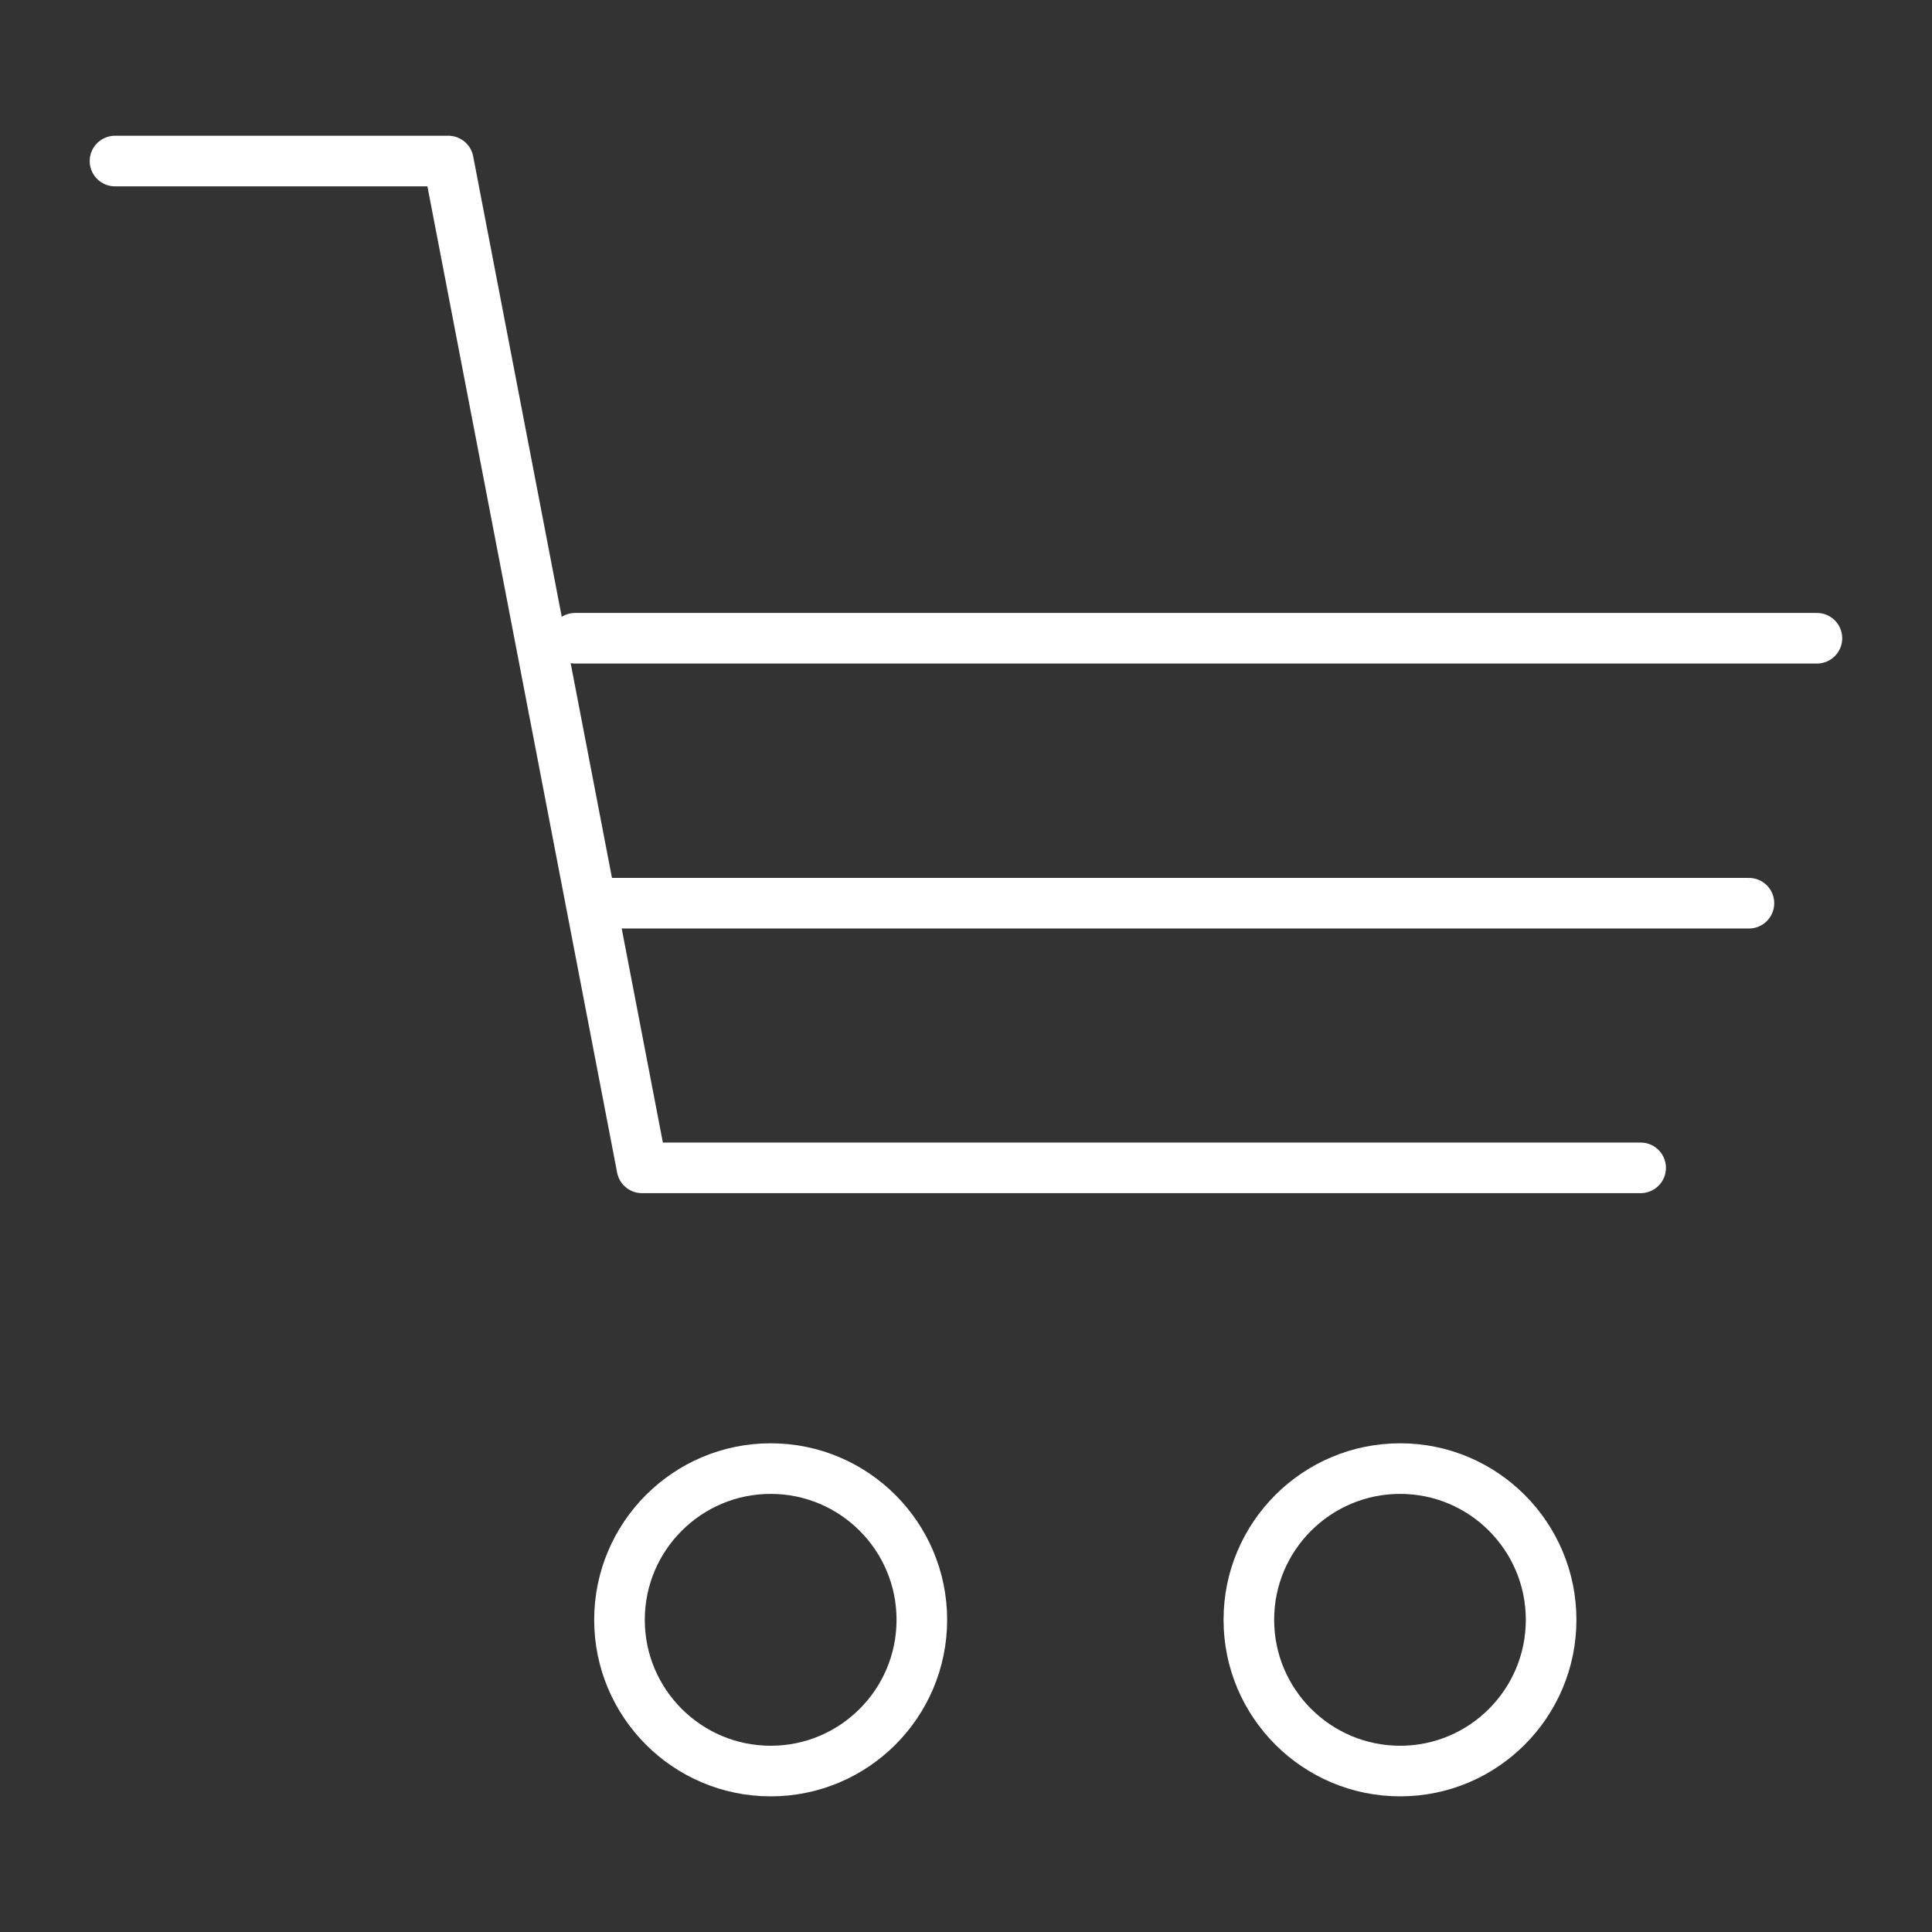
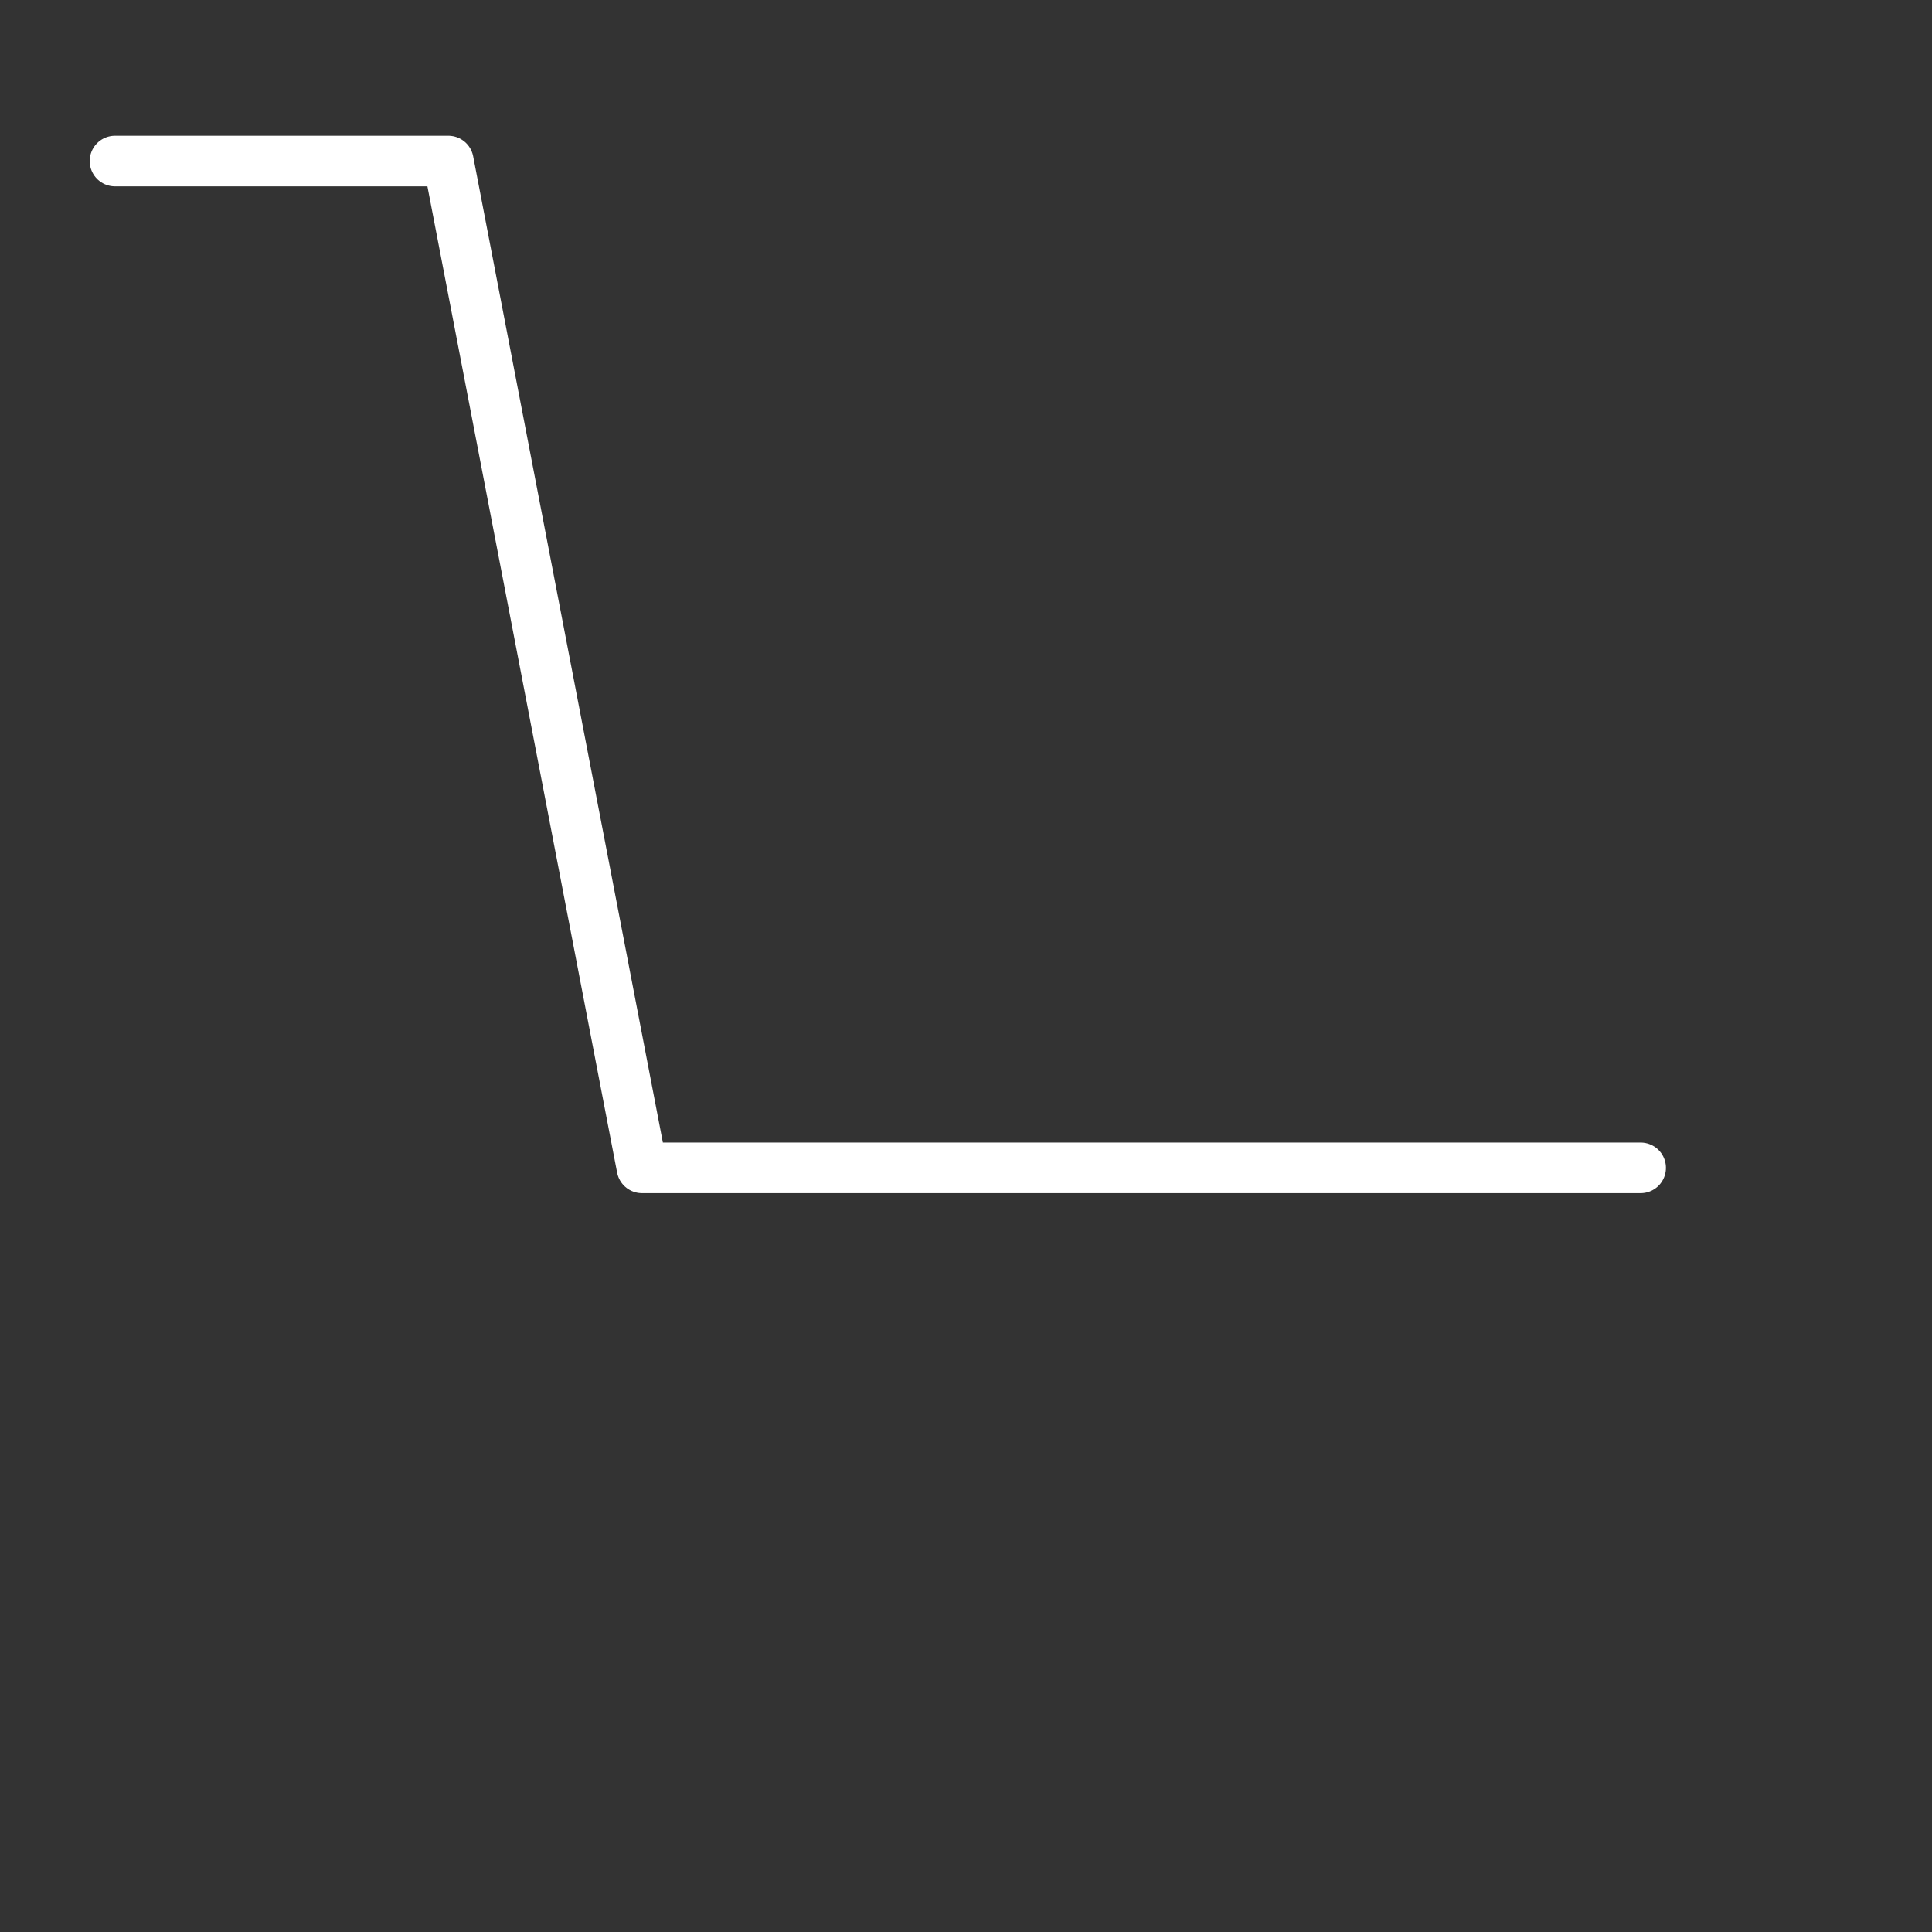
<svg xmlns="http://www.w3.org/2000/svg" version="1.1" baseProfile="tiny" id="Calque_1" x="0px" y="0px" width="42px" height="42px" viewBox="0 0 42 42" xml:space="preserve">
  <rect x="0" y="0" width="42" height="42" fill="#333333" stroke="none" />
  <g>
-     <path fill="none" stroke="#FFFFFF" stroke-width="1.1" stroke-linecap="round" stroke-linejoin="round" stroke-miterlimit="10" d="   M16.754,31.926c1.816,0,3.286,1.474,3.286,3.287c0,1.815-1.47,3.288-3.286,3.288c-1.814,0-3.287-1.473-3.287-3.288   C13.468,33.399,14.94,31.926,16.754,31.926L16.754,31.926z" />
-     <path fill="none" stroke="#FFFFFF" stroke-width="1.1" stroke-linecap="round" stroke-linejoin="round" stroke-miterlimit="10" d="   M30.438,31.926c1.813,0,3.282,1.474,3.282,3.287c0,1.815-1.47,3.288-3.282,3.288c-1.814,0-3.289-1.473-3.289-3.288   C27.148,33.399,28.623,31.926,30.438,31.926L30.438,31.926z" />
    <polyline fill="none" stroke="#FFFFFF" stroke-width="1.1" stroke-linecap="round" stroke-linejoin="round" stroke-miterlimit="10" points="   2.5,3.501 9.746,3.501 13.956,25.388 35.666,25.388  " />
-     <line fill="none" stroke="#FFFFFF" stroke-width="1.1" stroke-linecap="round" stroke-linejoin="round" stroke-miterlimit="10" x1="13.323" y1="19.635" x2="38.02" y2="19.635" />
-     <line fill="none" stroke="#FFFFFF" stroke-width="1.1" stroke-linecap="round" stroke-linejoin="round" stroke-miterlimit="10" x1="12.503" y1="13.875" x2="39.498" y2="13.875" />
  </g>
</svg>